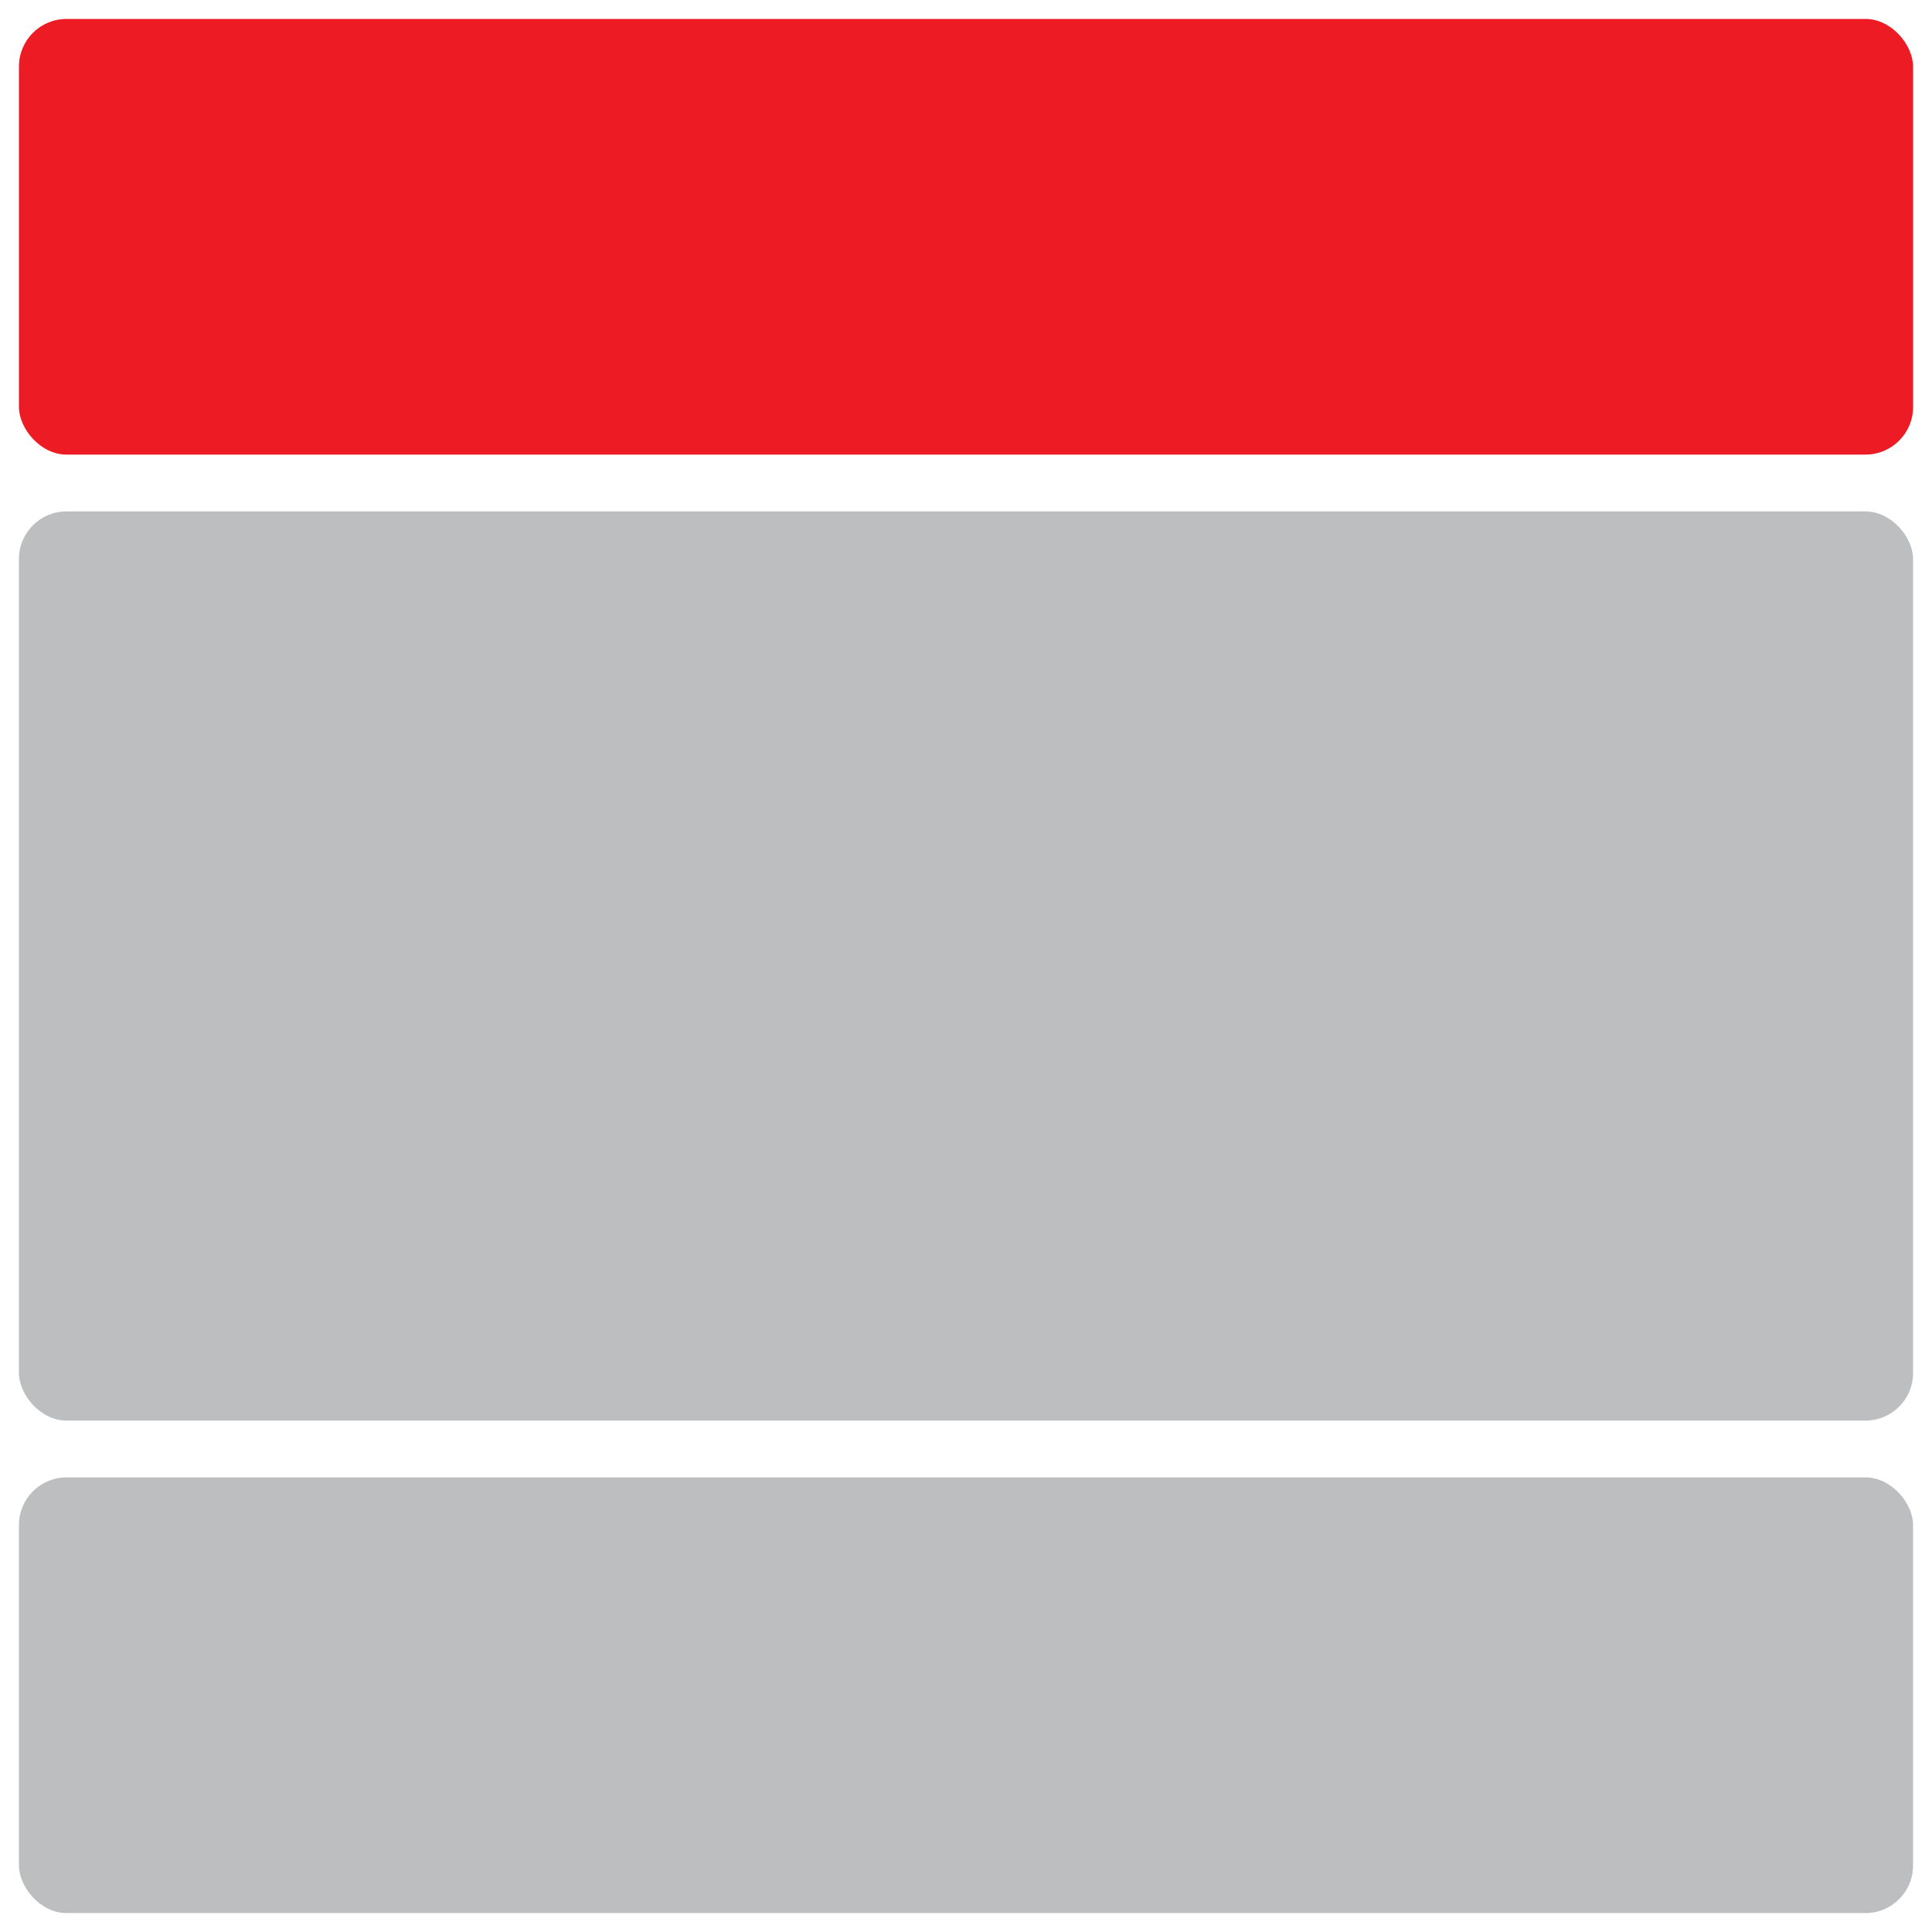
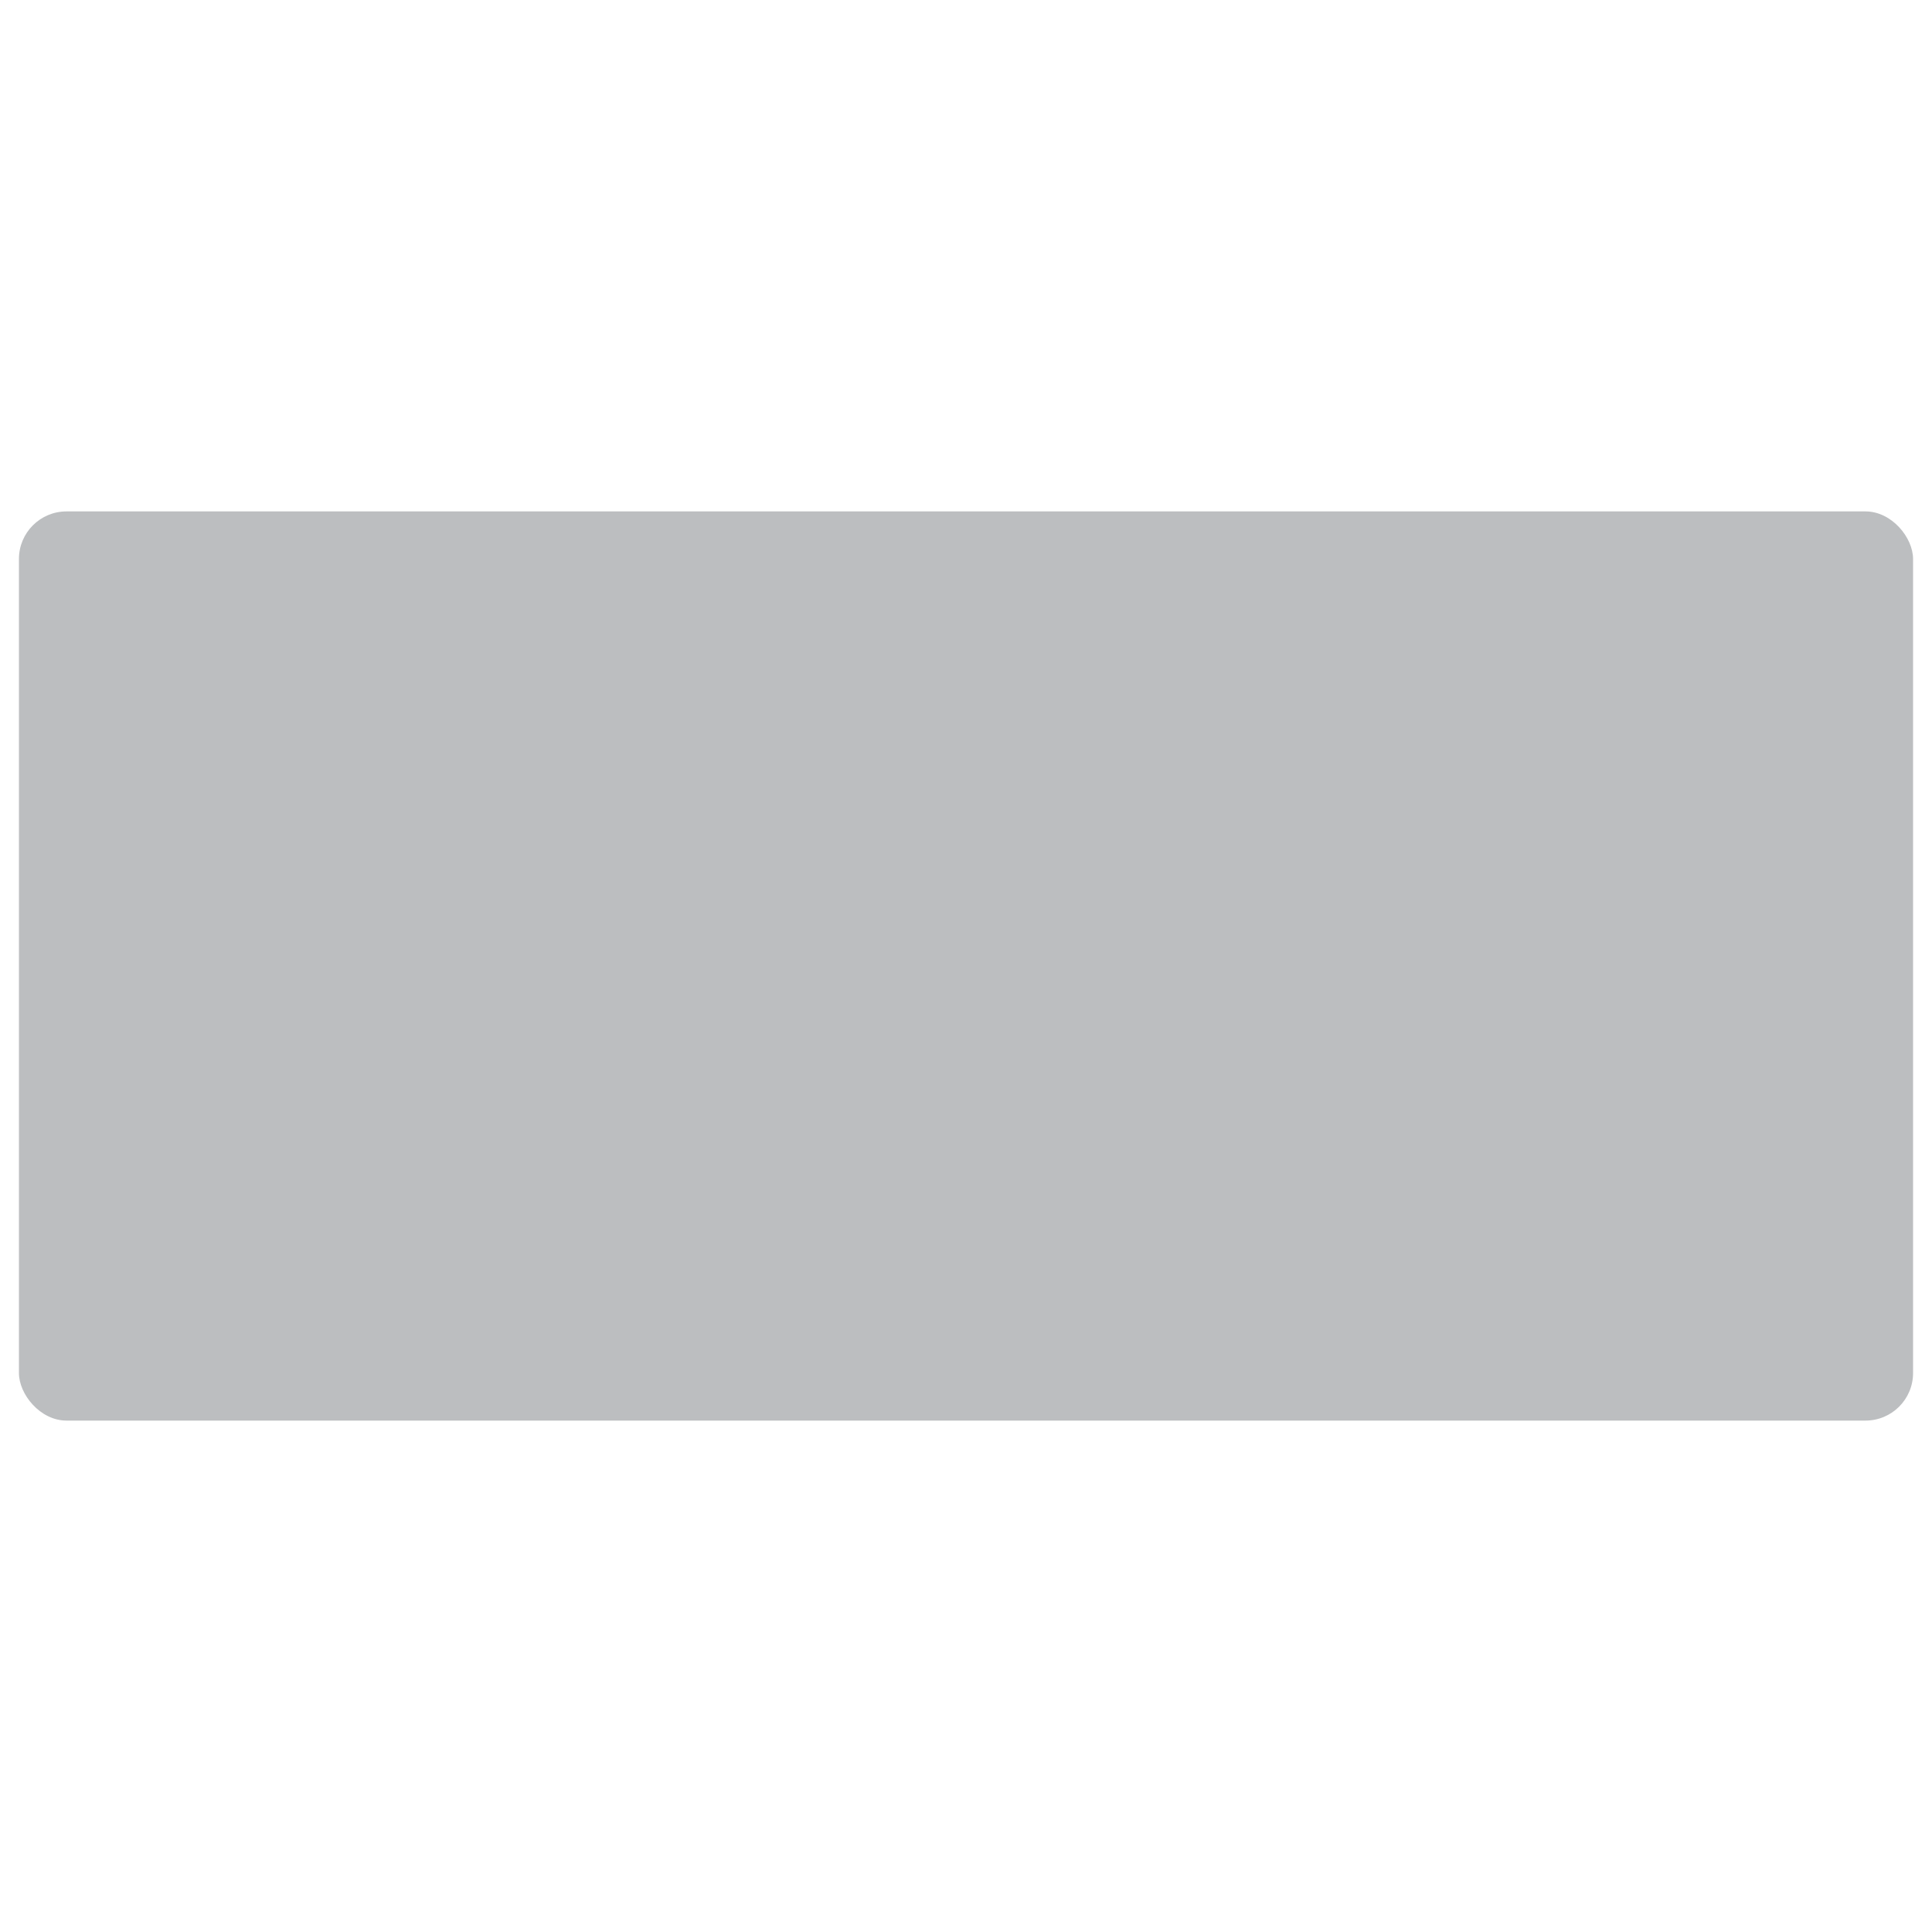
<svg xmlns="http://www.w3.org/2000/svg" id="Layer_1" data-name="Layer 1" viewBox="0 0 102 102">
  <defs>
    <style>.cls-1{fill:#bcbec0;}.cls-2{fill:#ed1c24;}</style>
  </defs>
  <title>layout</title>
  <rect class="cls-1" x="1" y="27" width="100" height="48" rx="2.51" ry="2.51" />
-   <rect class="cls-2" x="1" y="1" width="100" height="23" rx="2.51" ry="2.51" />
-   <rect class="cls-1" x="1" y="78" width="100" height="23" rx="2.51" ry="2.51" />
</svg>